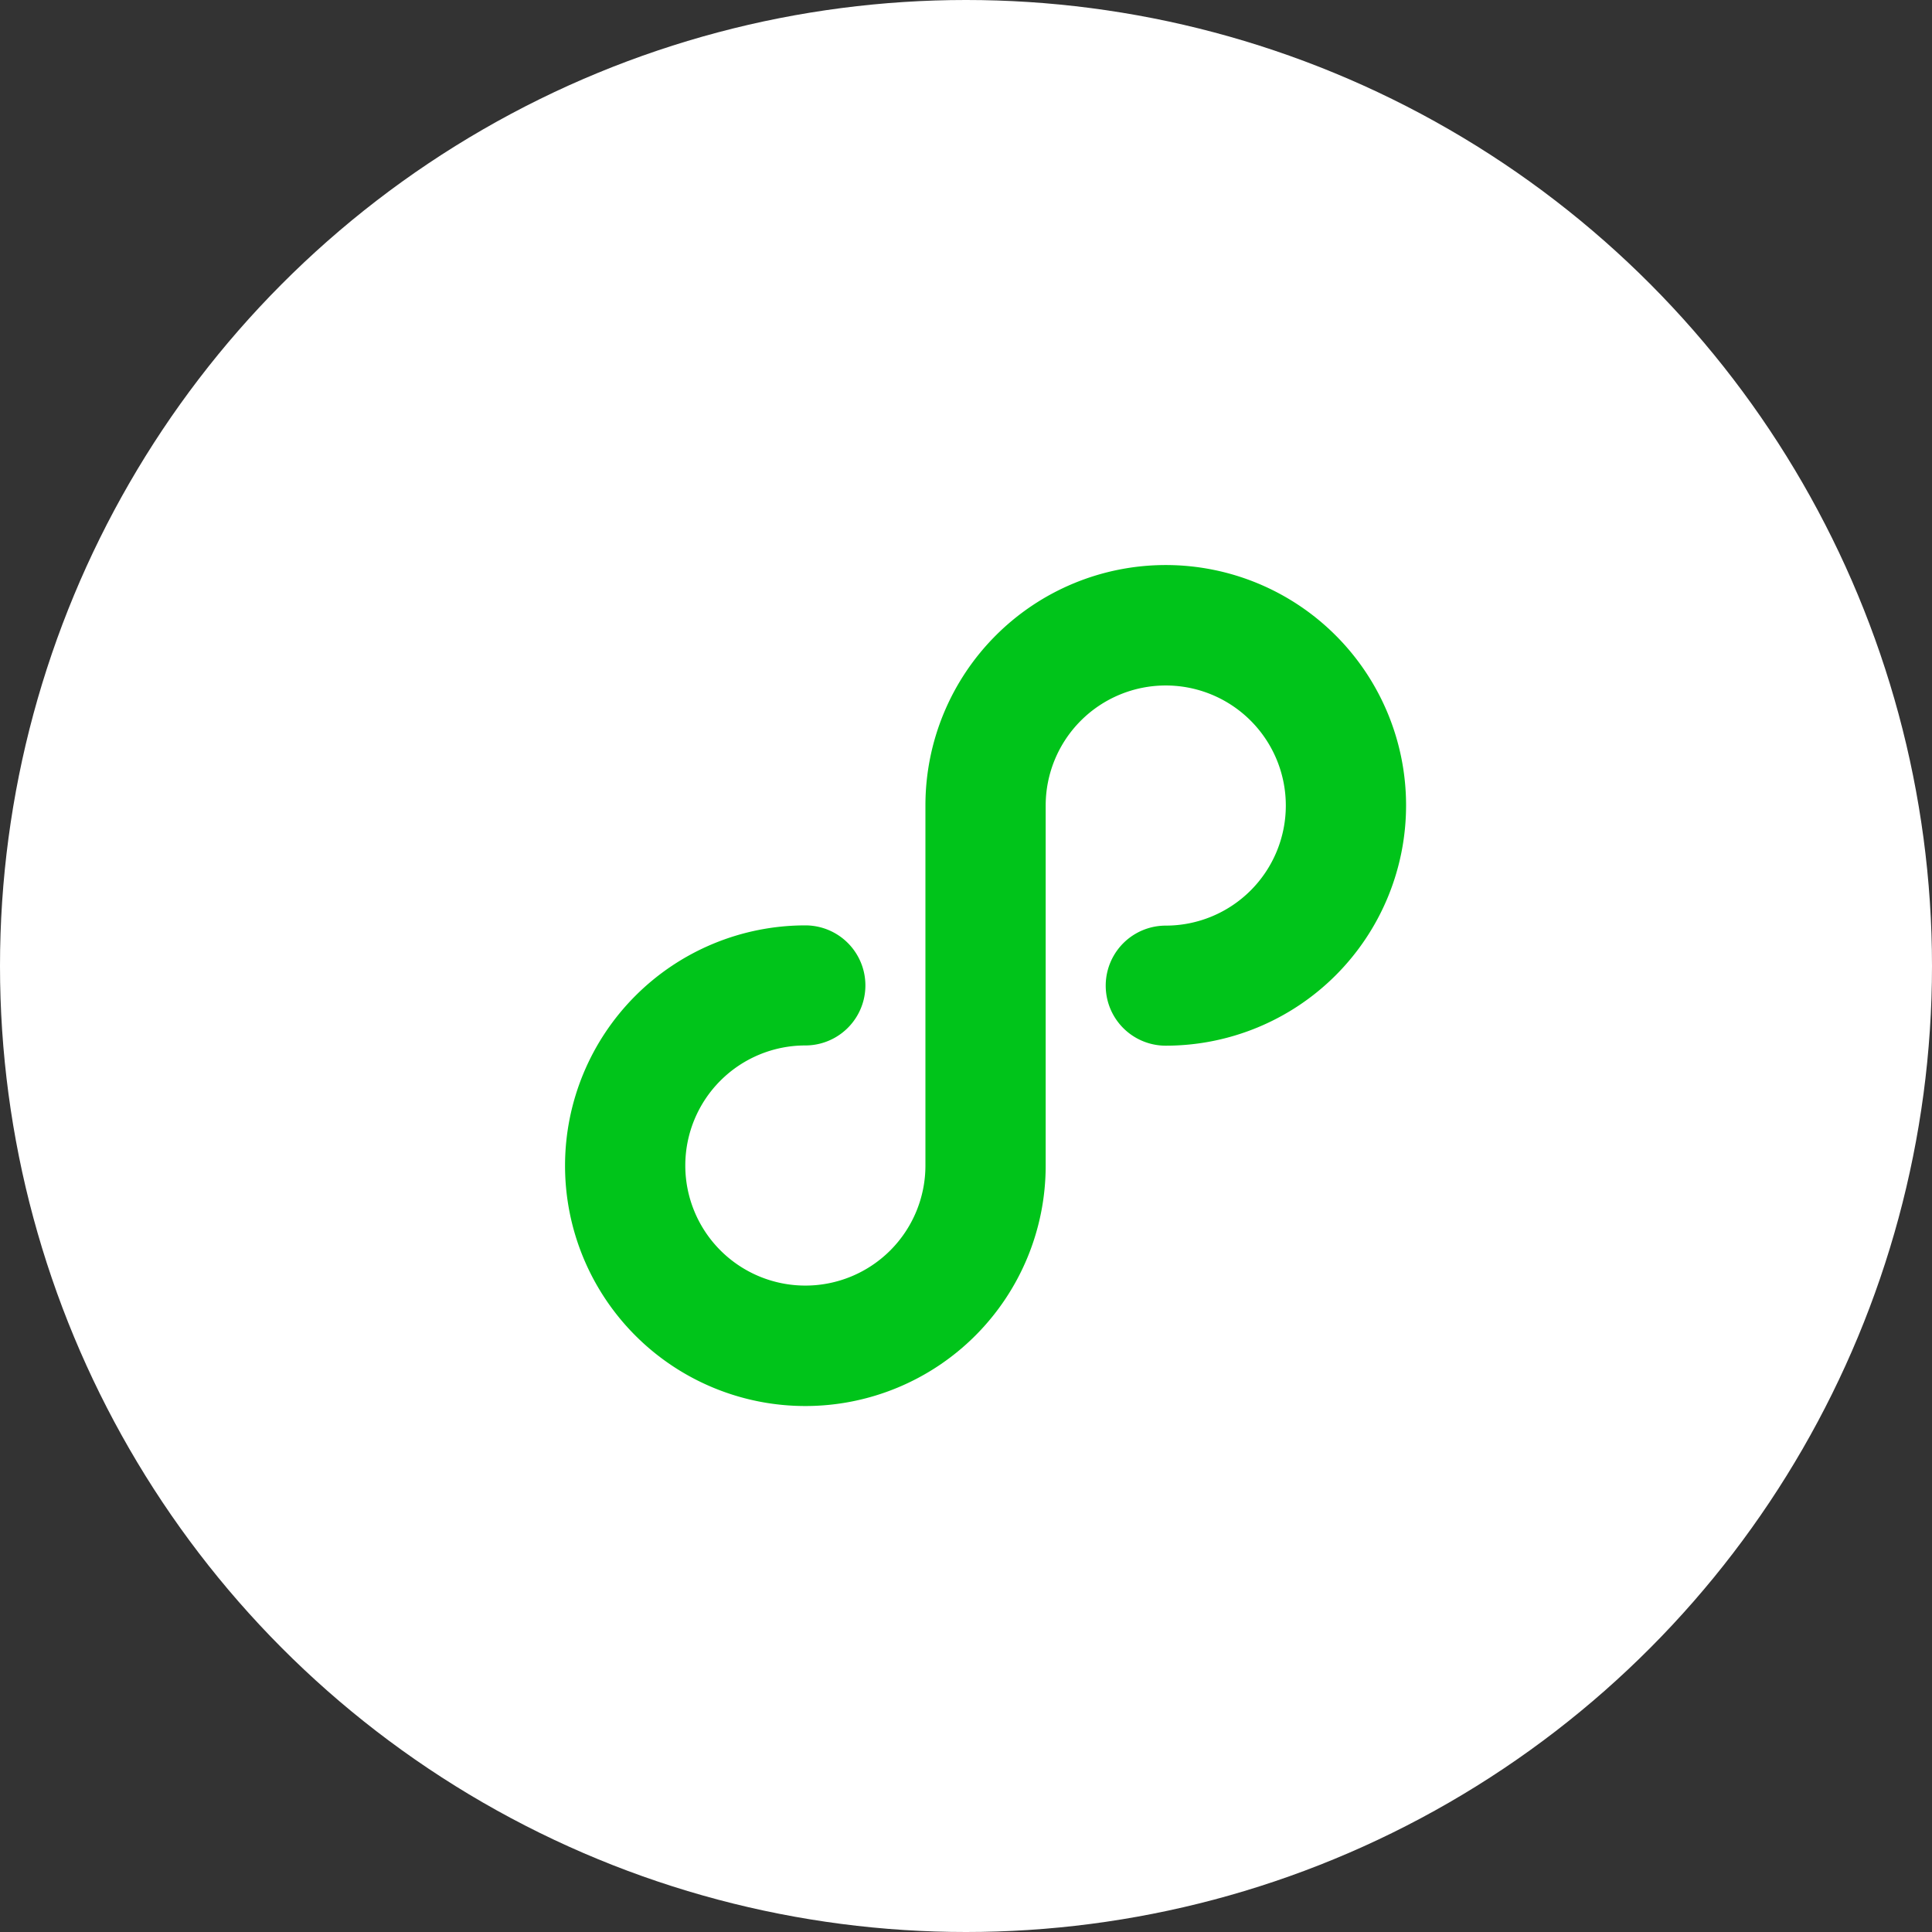
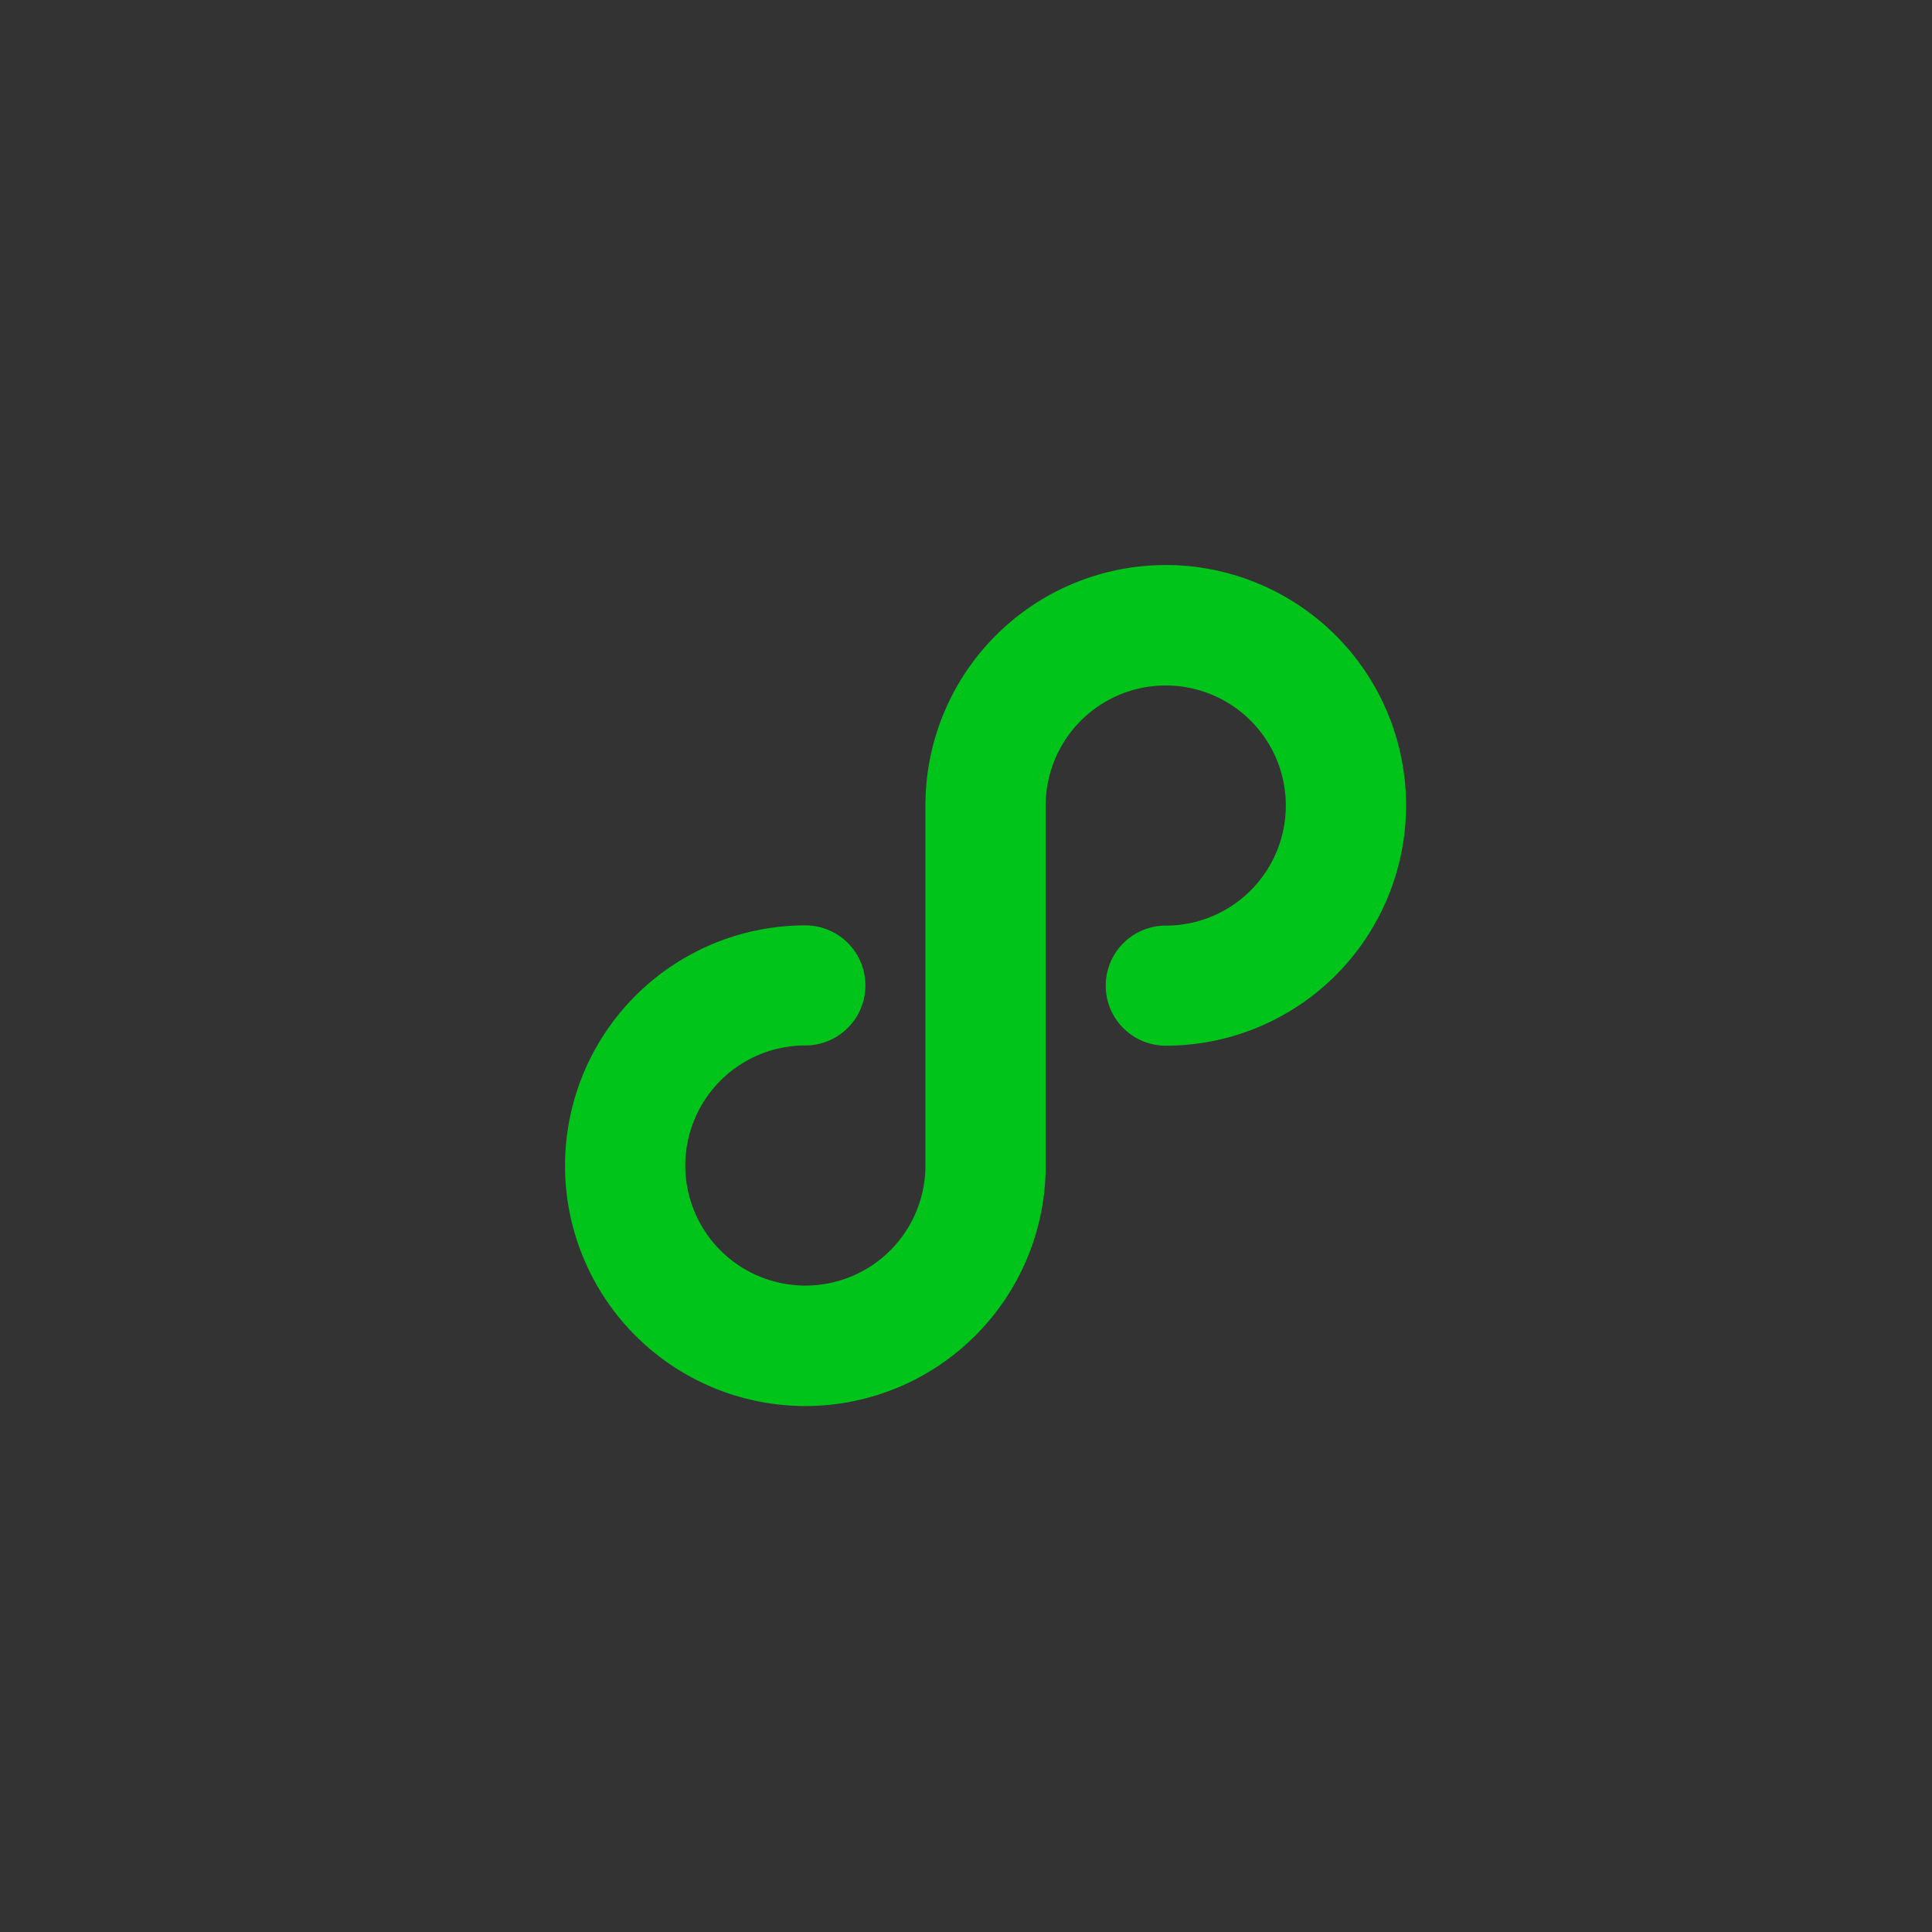
<svg xmlns="http://www.w3.org/2000/svg" width="41" height="41" viewBox="0 0 41 41">
  <rect x="0" y="0" width="41" height="41" fill="#333333" stroke="none" />
  <defs>
    <style>
      .cls-1 {
        fill: #fff;
      }

      .cls-2 {
        fill: #00c41a;
      }
    </style>
  </defs>
  <g id="组_905" data-name="组 905" transform="translate(-1014 -5299)">
-     <circle id="椭圆_312" data-name="椭圆 312" class="cls-1" cx="20.5" cy="20.5" r="20.5" transform="translate(1014 5299)" />
    <path id="路径_886" data-name="路径 886" class="cls-2" d="M126.516,123.968a1.274,1.274,0,1,1,0-2.548,2.548,2.548,0,1,0-2.548-2.548v7.643a5.1,5.1,0,1,1-5.1-5.1,1.274,1.274,0,1,1,0,2.548,2.548,2.548,0,1,0,2.548,2.548v-7.643a5.1,5.1,0,1,1,5.1,5.1Z" transform="translate(912.223 5197.223)" />
  </g>
</svg>